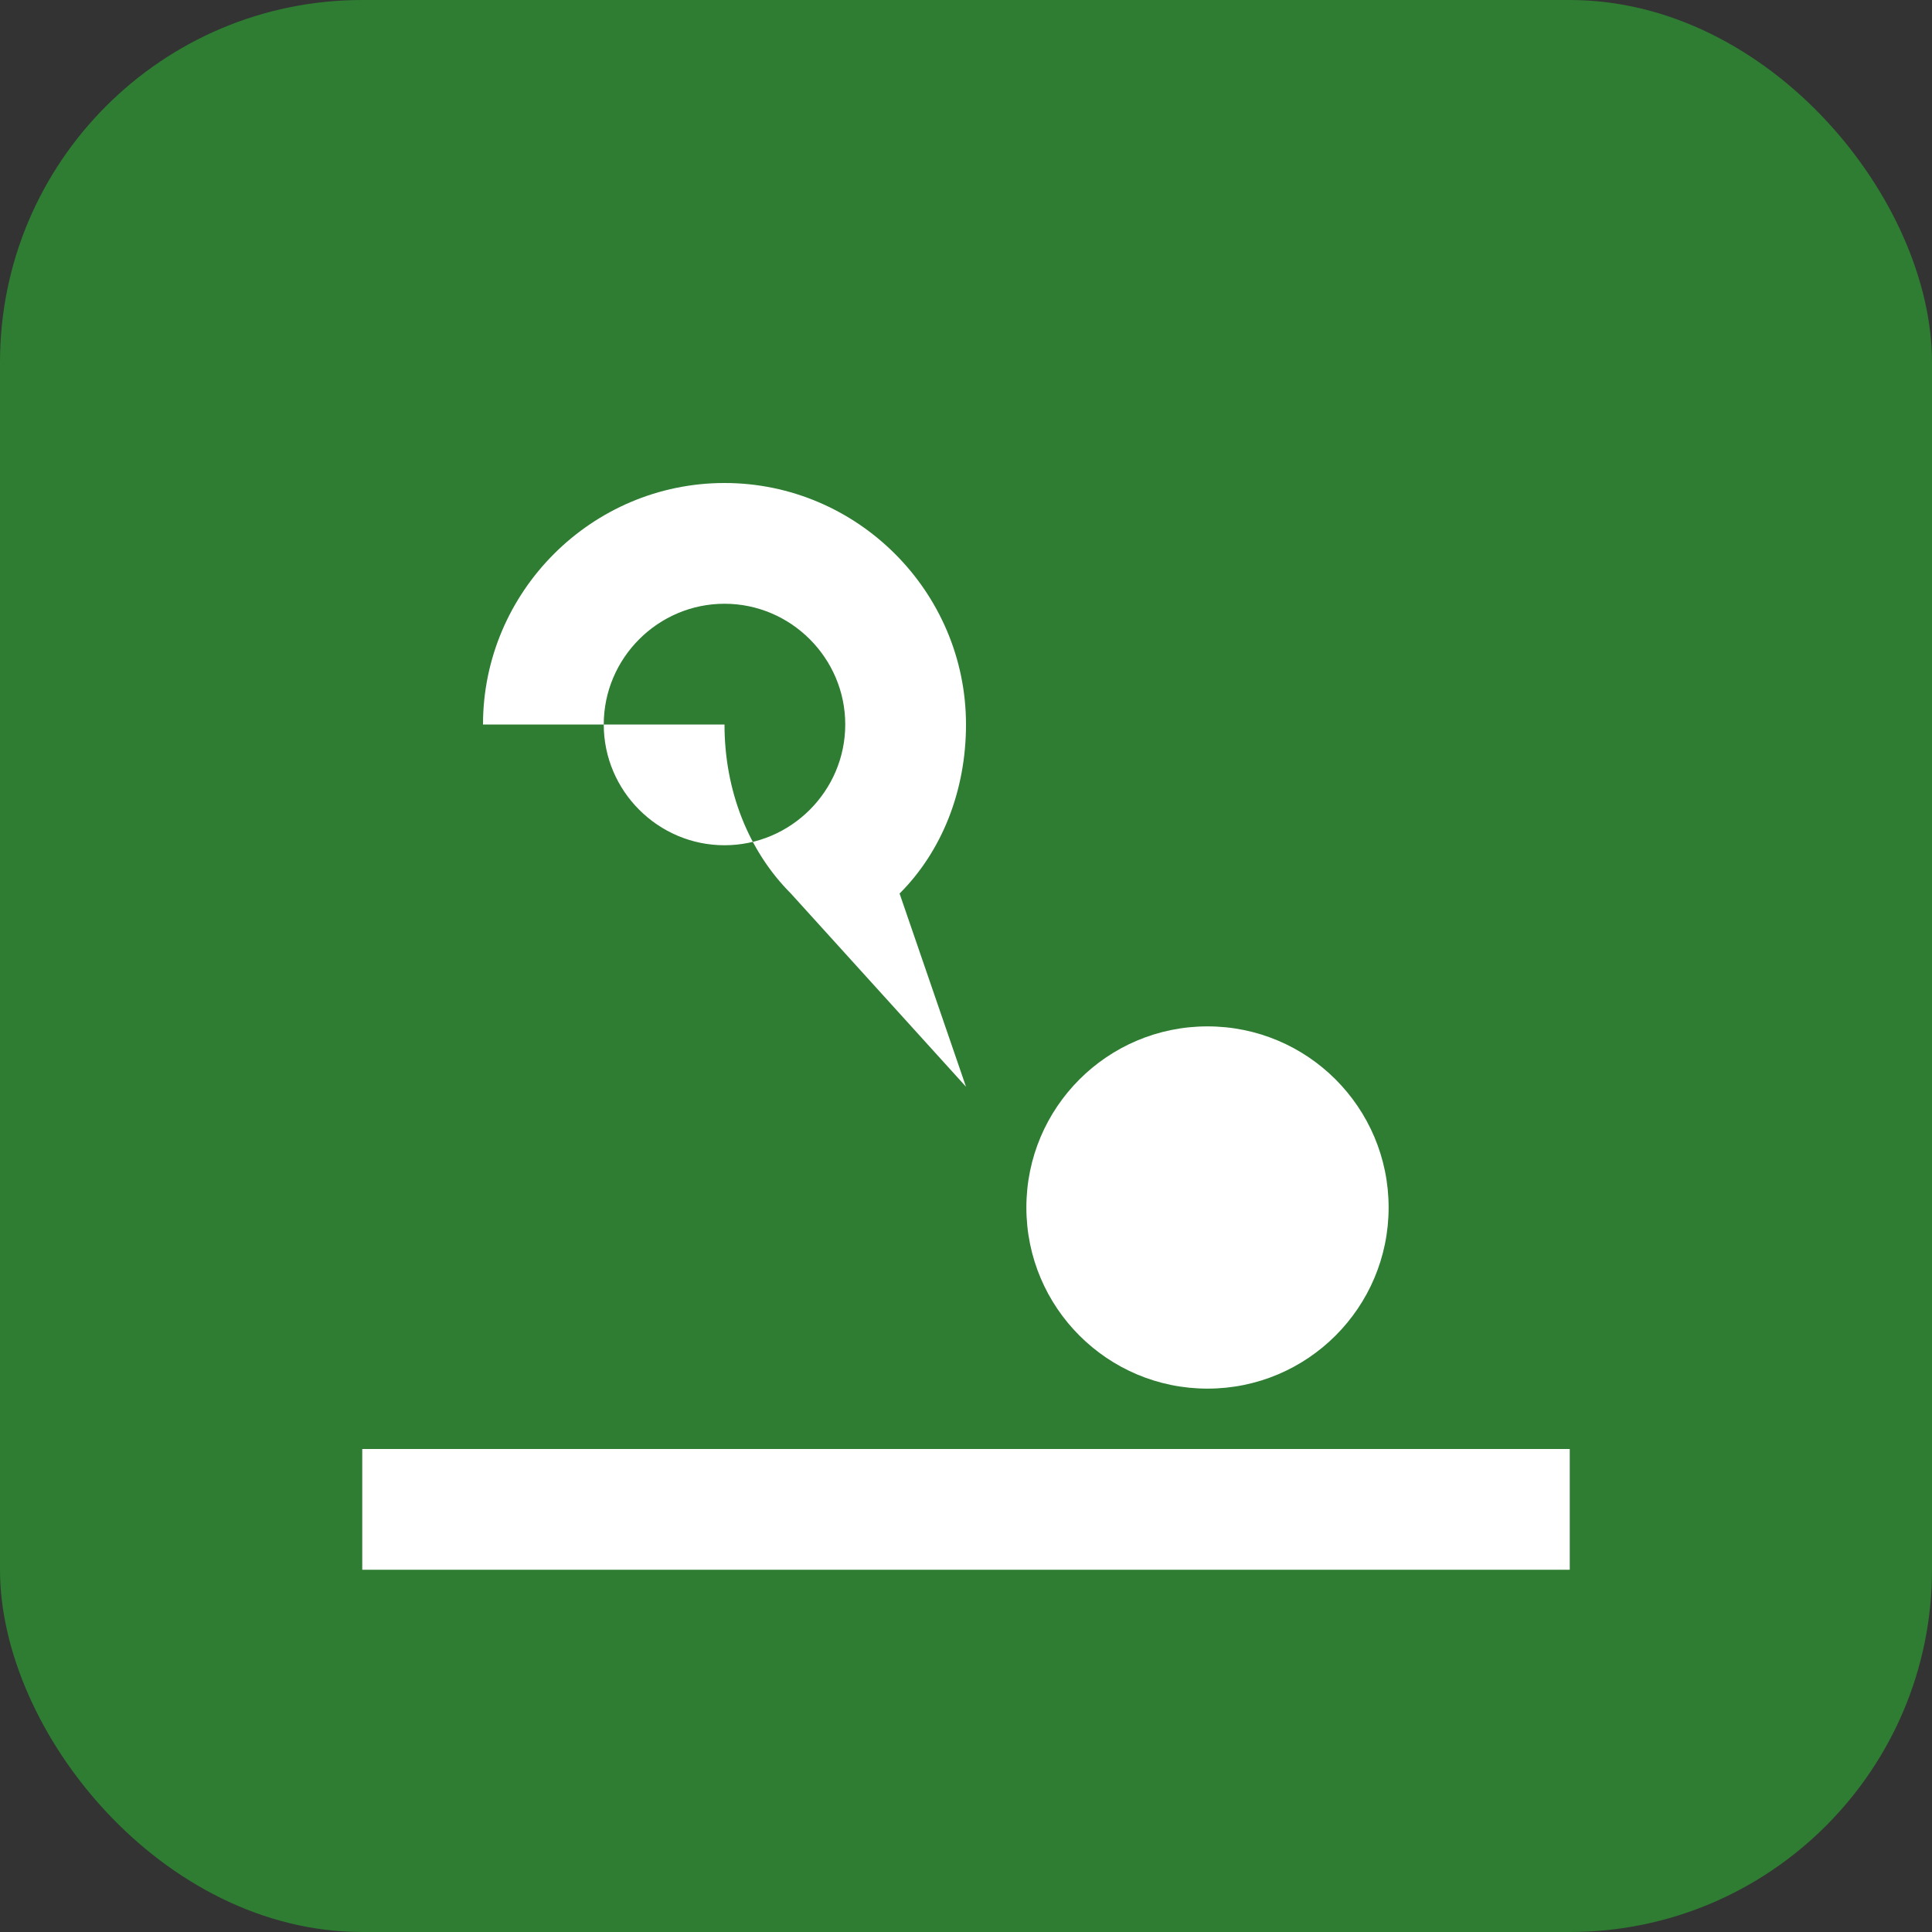
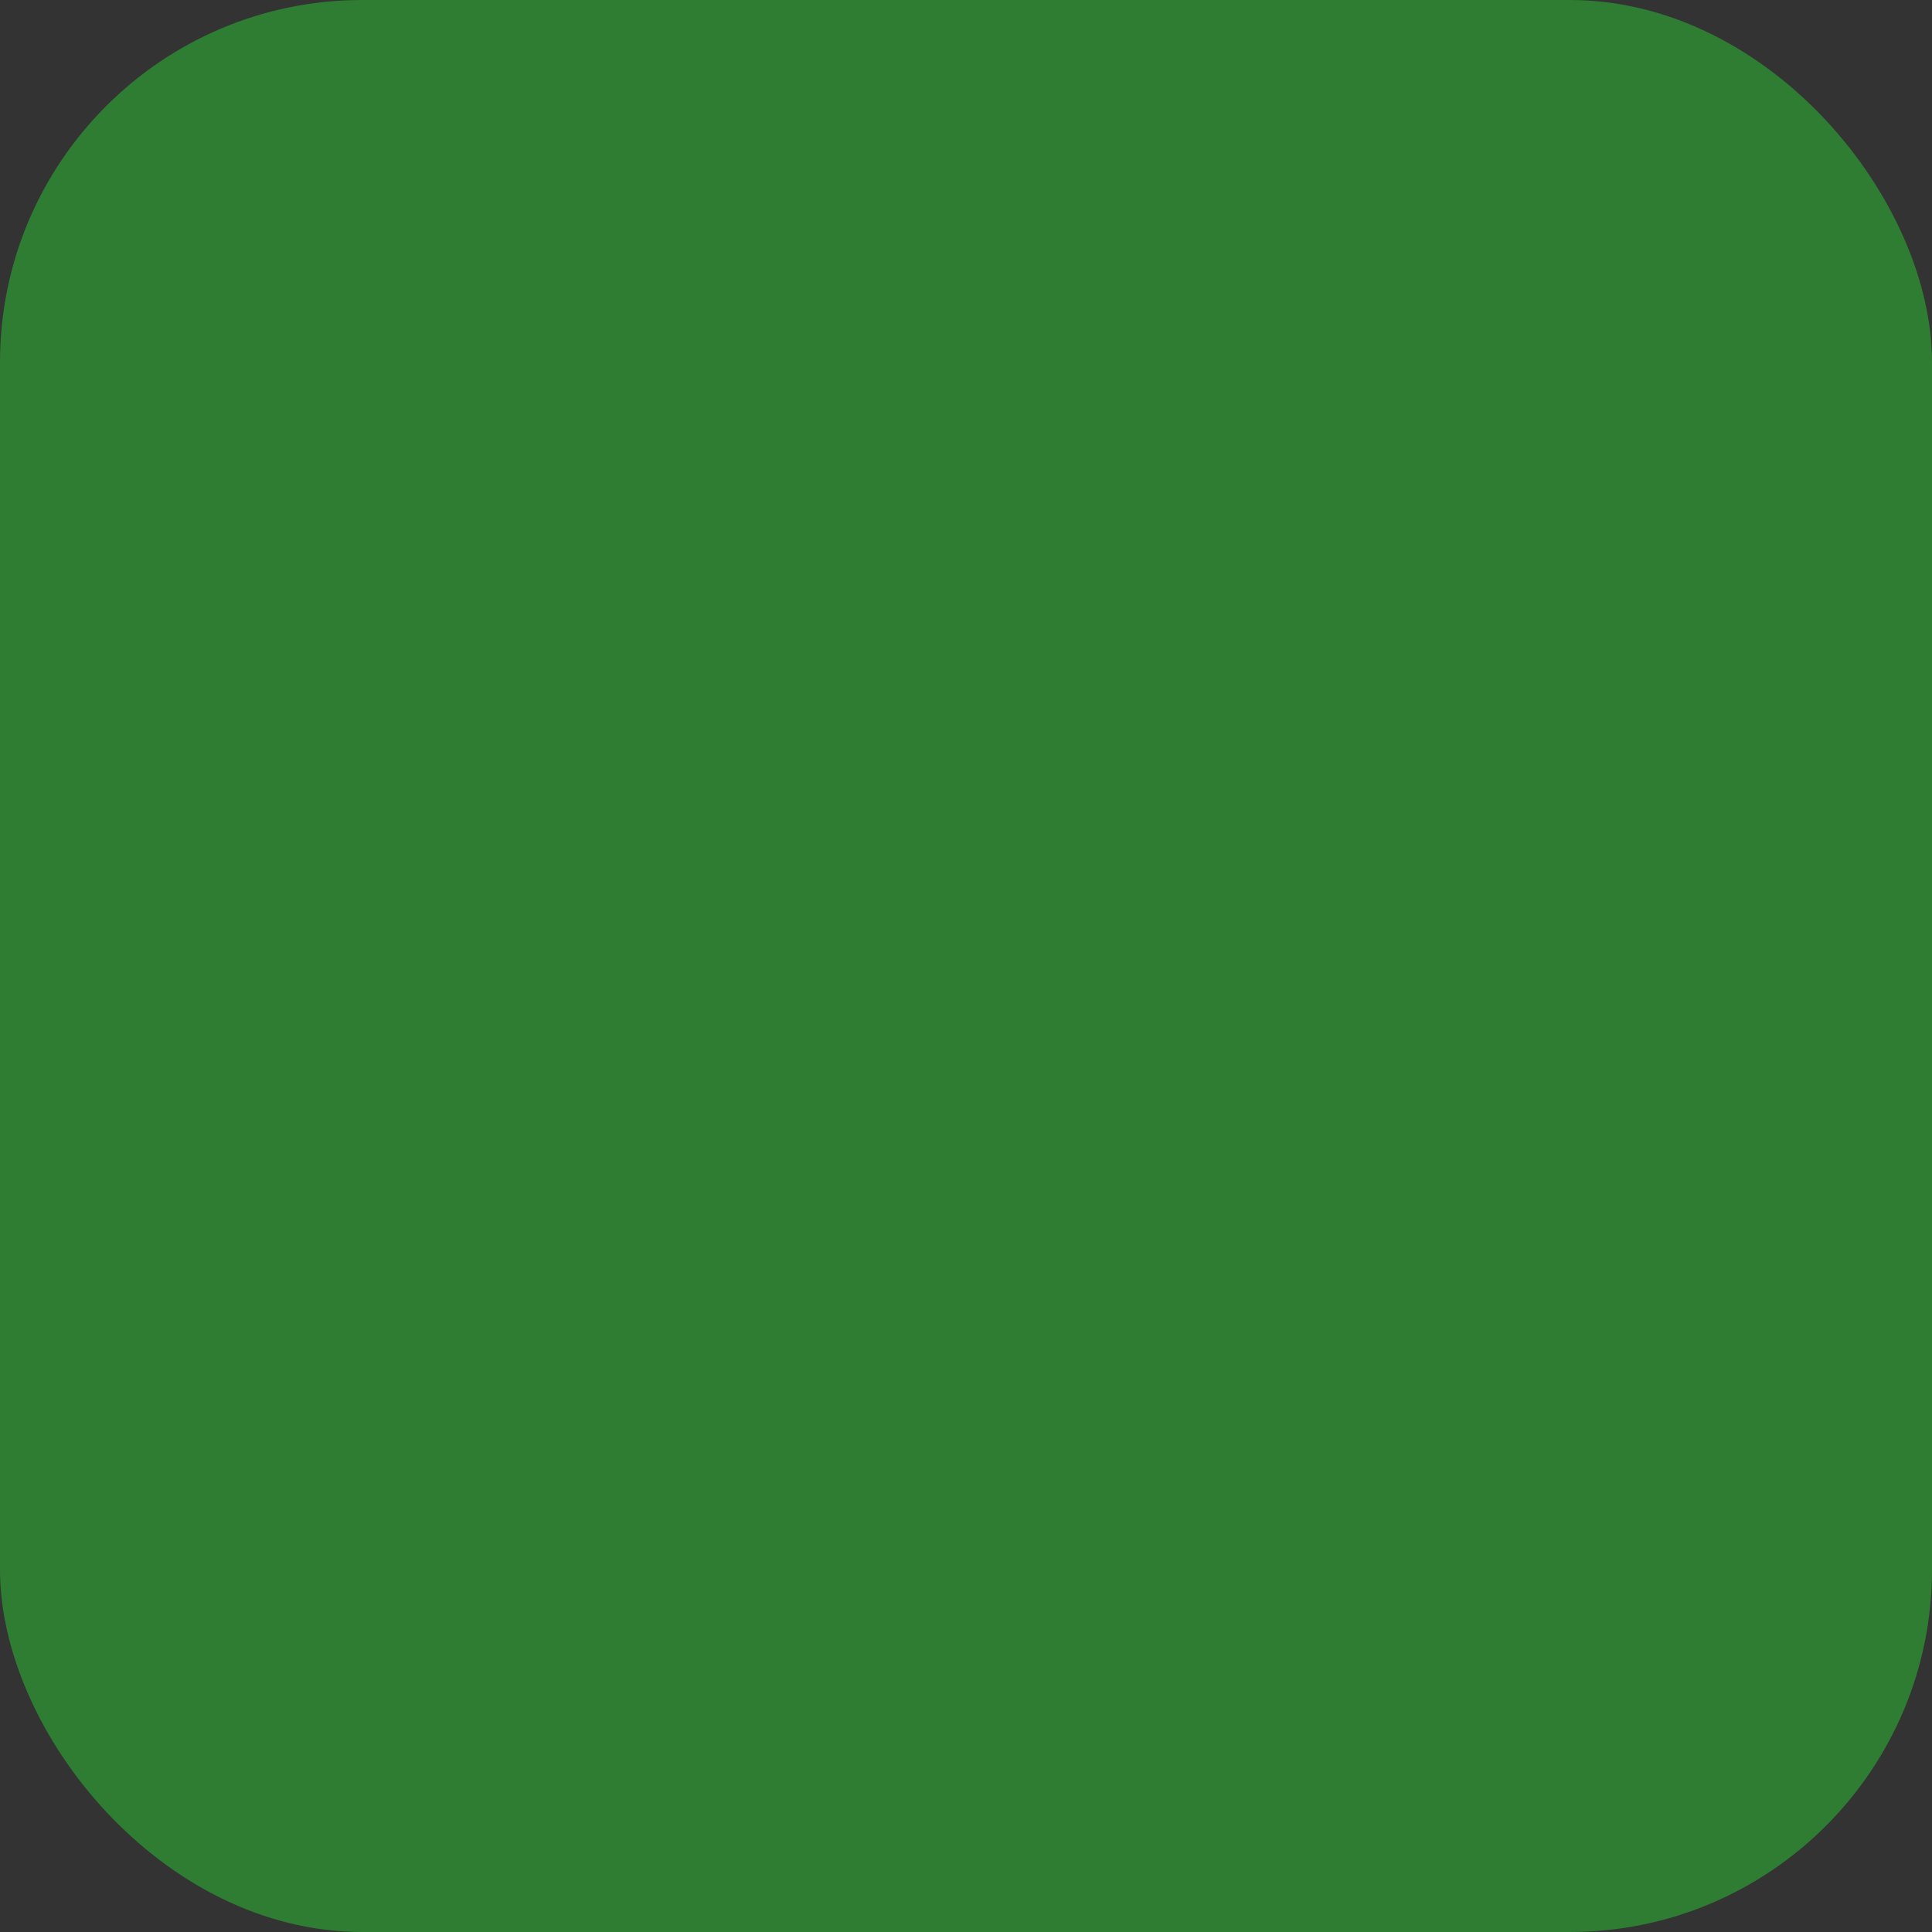
<svg xmlns="http://www.w3.org/2000/svg" viewBox="0 0 32 32" width="32" height="32">
  <rect x="0" y="0" width="32" height="32" fill="#333333" stroke="none" />
  <rect width="32" height="32" rx="6" fill="#2E7D32" />
-   <path d="M8 12c0-2.2 1.8-4 4-4s4 1.8 4 4c0 1.1-.4 2.1-1.1 2.8L16 18l-2.9-3.2C12.4 14.1 12 13.1 12 12zm4-2c-1.1 0-2 .9-2 2s.9 2 2 2 2-.9 2-2-.9-2-2-2z" fill="white" />
-   <circle cx="20" cy="20" r="3" fill="white" />
-   <path d="M6 24h20v2H6z" fill="white" />
</svg>